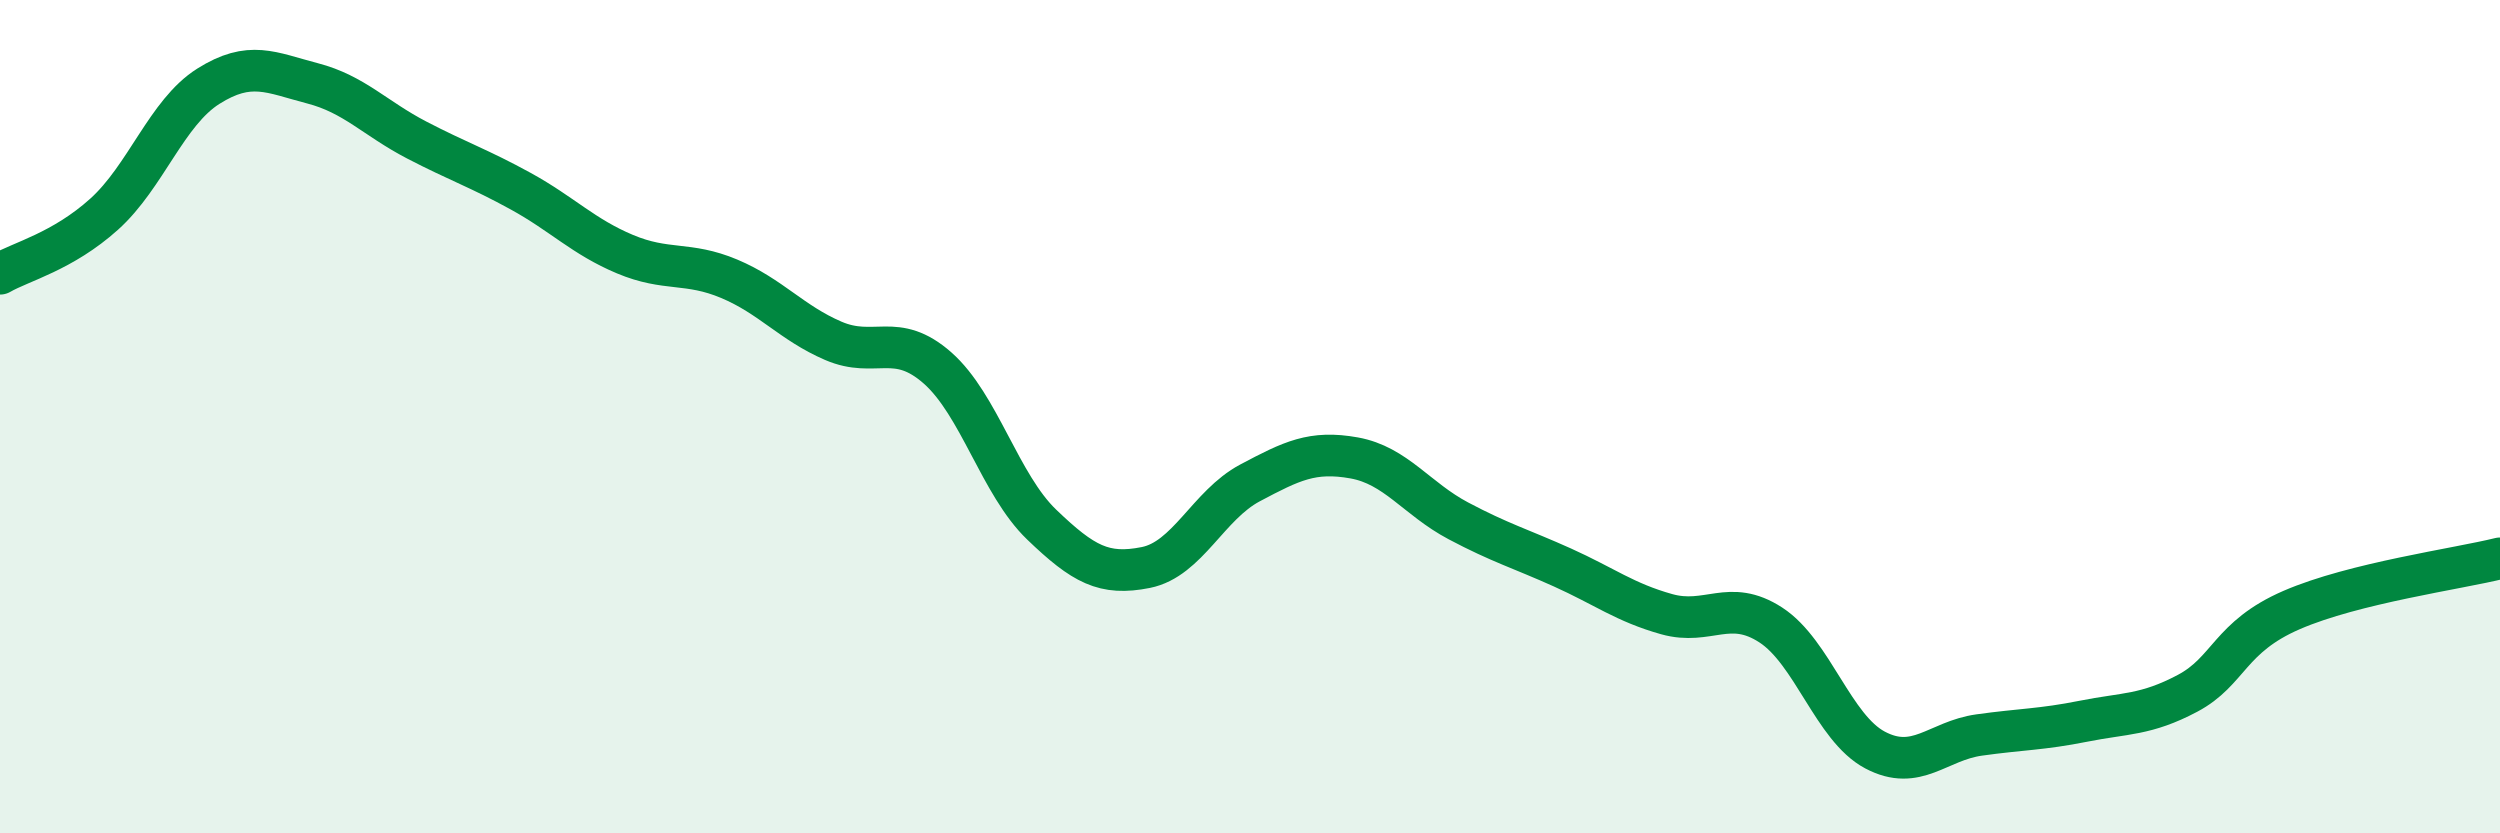
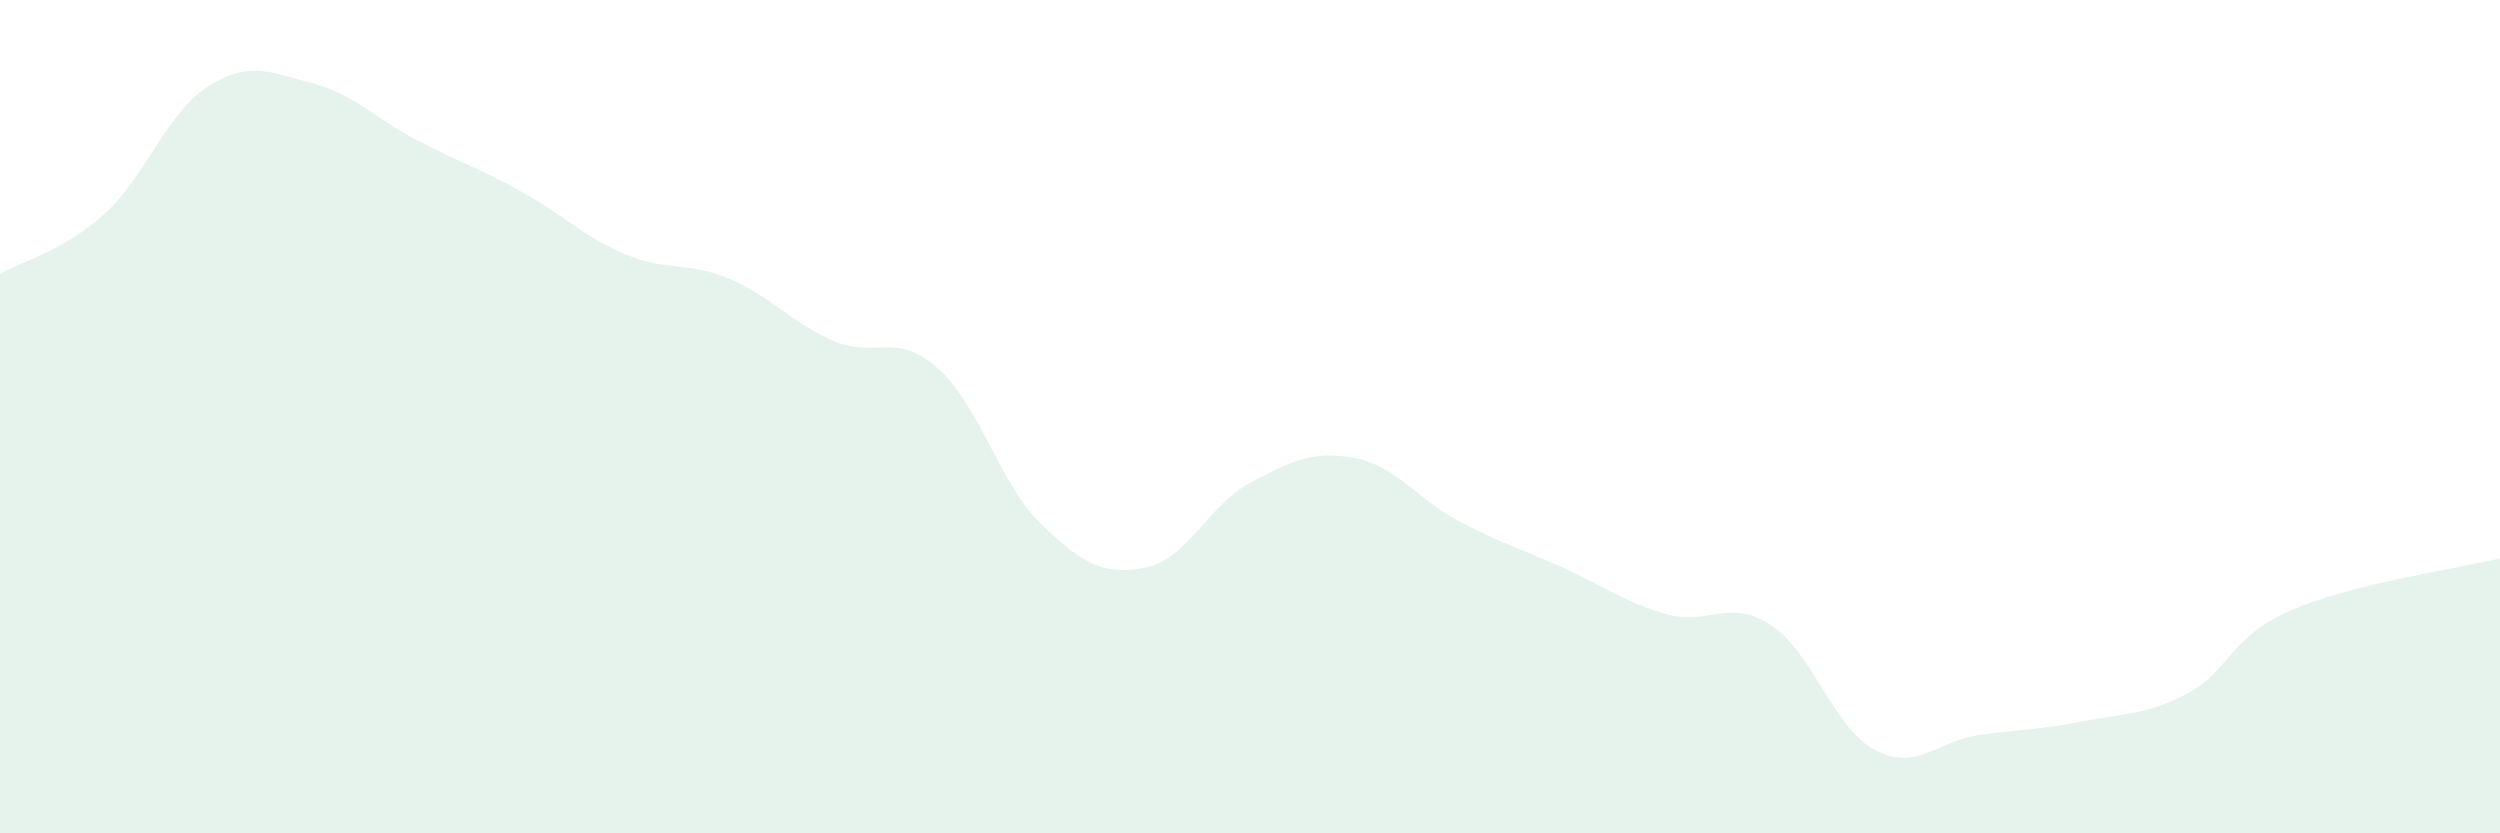
<svg xmlns="http://www.w3.org/2000/svg" width="60" height="20" viewBox="0 0 60 20">
  <path d="M 0,6.57 C 0.5,6.28 1.5,6.04 2.5,5.14 C 3.5,4.24 4,2.7 5,2.07 C 6,1.44 6.5,1.74 7.5,2 C 8.5,2.26 9,2.84 10,3.36 C 11,3.88 11.5,4.04 12.5,4.59 C 13.5,5.14 14,5.68 15,6.1 C 16,6.52 16.5,6.27 17.5,6.69 C 18.5,7.11 19,7.75 20,8.18 C 21,8.61 21.5,7.95 22.5,8.83 C 23.5,9.71 24,11.63 25,12.59 C 26,13.55 26.5,13.82 27.5,13.62 C 28.5,13.42 29,12.12 30,11.59 C 31,11.06 31.5,10.81 32.5,10.99 C 33.5,11.17 34,11.97 35,12.5 C 36,13.03 36.5,13.17 37.5,13.62 C 38.5,14.07 39,14.46 40,14.74 C 41,15.02 41.5,14.35 42.5,15 C 43.5,15.65 44,17.47 45,18 C 46,18.53 46.5,17.78 47.5,17.64 C 48.5,17.5 49,17.51 50,17.31 C 51,17.11 51.5,17.17 52.5,16.64 C 53.5,16.11 53.5,15.29 55,14.64 C 56.5,13.99 59,13.65 60,13.4L60 20L0 20Z" fill="#008740" opacity="0.1" stroke-linecap="round" stroke-linejoin="round" />
-   <path d="M 0,6.57 C 0.5,6.28 1.5,6.04 2.5,5.14 C 3.5,4.24 4,2.7 5,2.07 C 6,1.44 6.5,1.74 7.5,2 C 8.5,2.26 9,2.84 10,3.36 C 11,3.88 11.5,4.04 12.5,4.59 C 13.5,5.14 14,5.68 15,6.1 C 16,6.52 16.5,6.27 17.5,6.69 C 18.5,7.11 19,7.75 20,8.18 C 21,8.61 21.5,7.95 22.5,8.83 C 23.5,9.71 24,11.63 25,12.59 C 26,13.55 26.5,13.82 27.5,13.62 C 28.5,13.42 29,12.12 30,11.59 C 31,11.06 31.5,10.81 32.5,10.99 C 33.5,11.17 34,11.97 35,12.5 C 36,13.03 36.5,13.17 37.5,13.62 C 38.5,14.07 39,14.46 40,14.74 C 41,15.02 41.5,14.35 42.5,15 C 43.5,15.65 44,17.47 45,18 C 46,18.53 46.5,17.78 47.5,17.64 C 48.5,17.5 49,17.51 50,17.31 C 51,17.11 51.5,17.17 52.5,16.64 C 53.5,16.11 53.5,15.29 55,14.64 C 56.5,13.99 59,13.65 60,13.4" stroke="#008740" stroke-width="1" fill="none" stroke-linecap="round" stroke-linejoin="round" />
</svg>